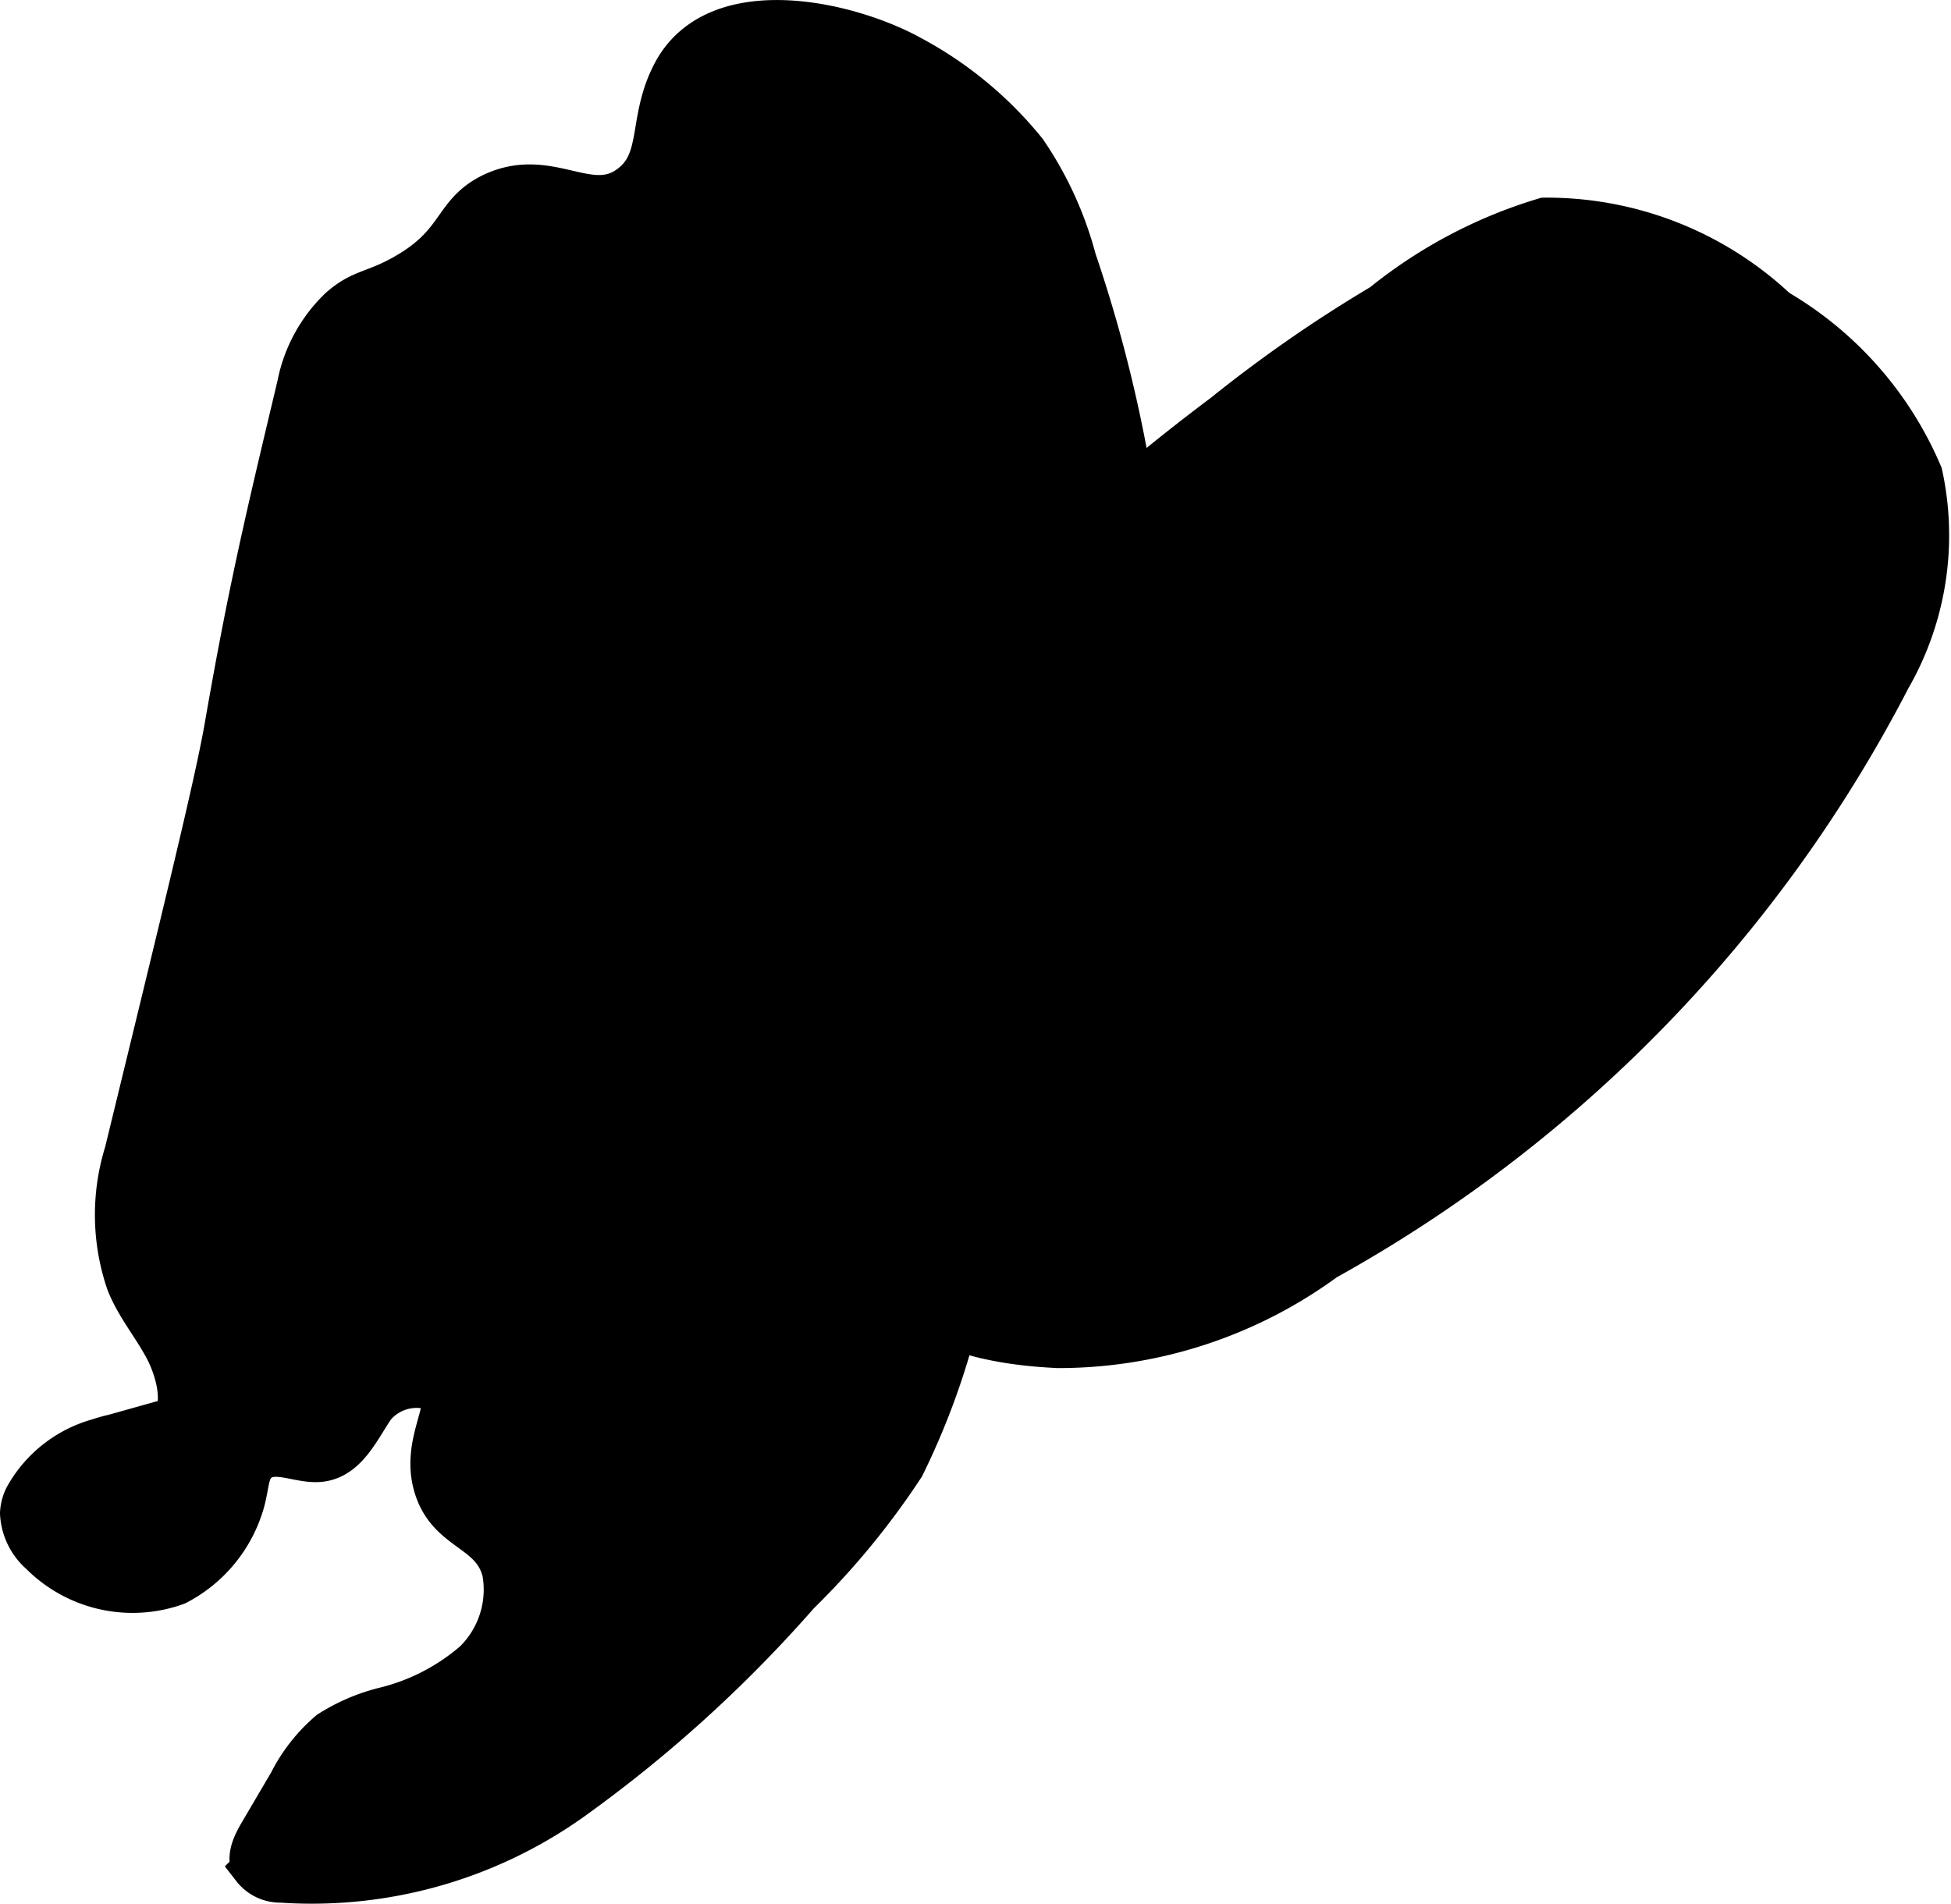
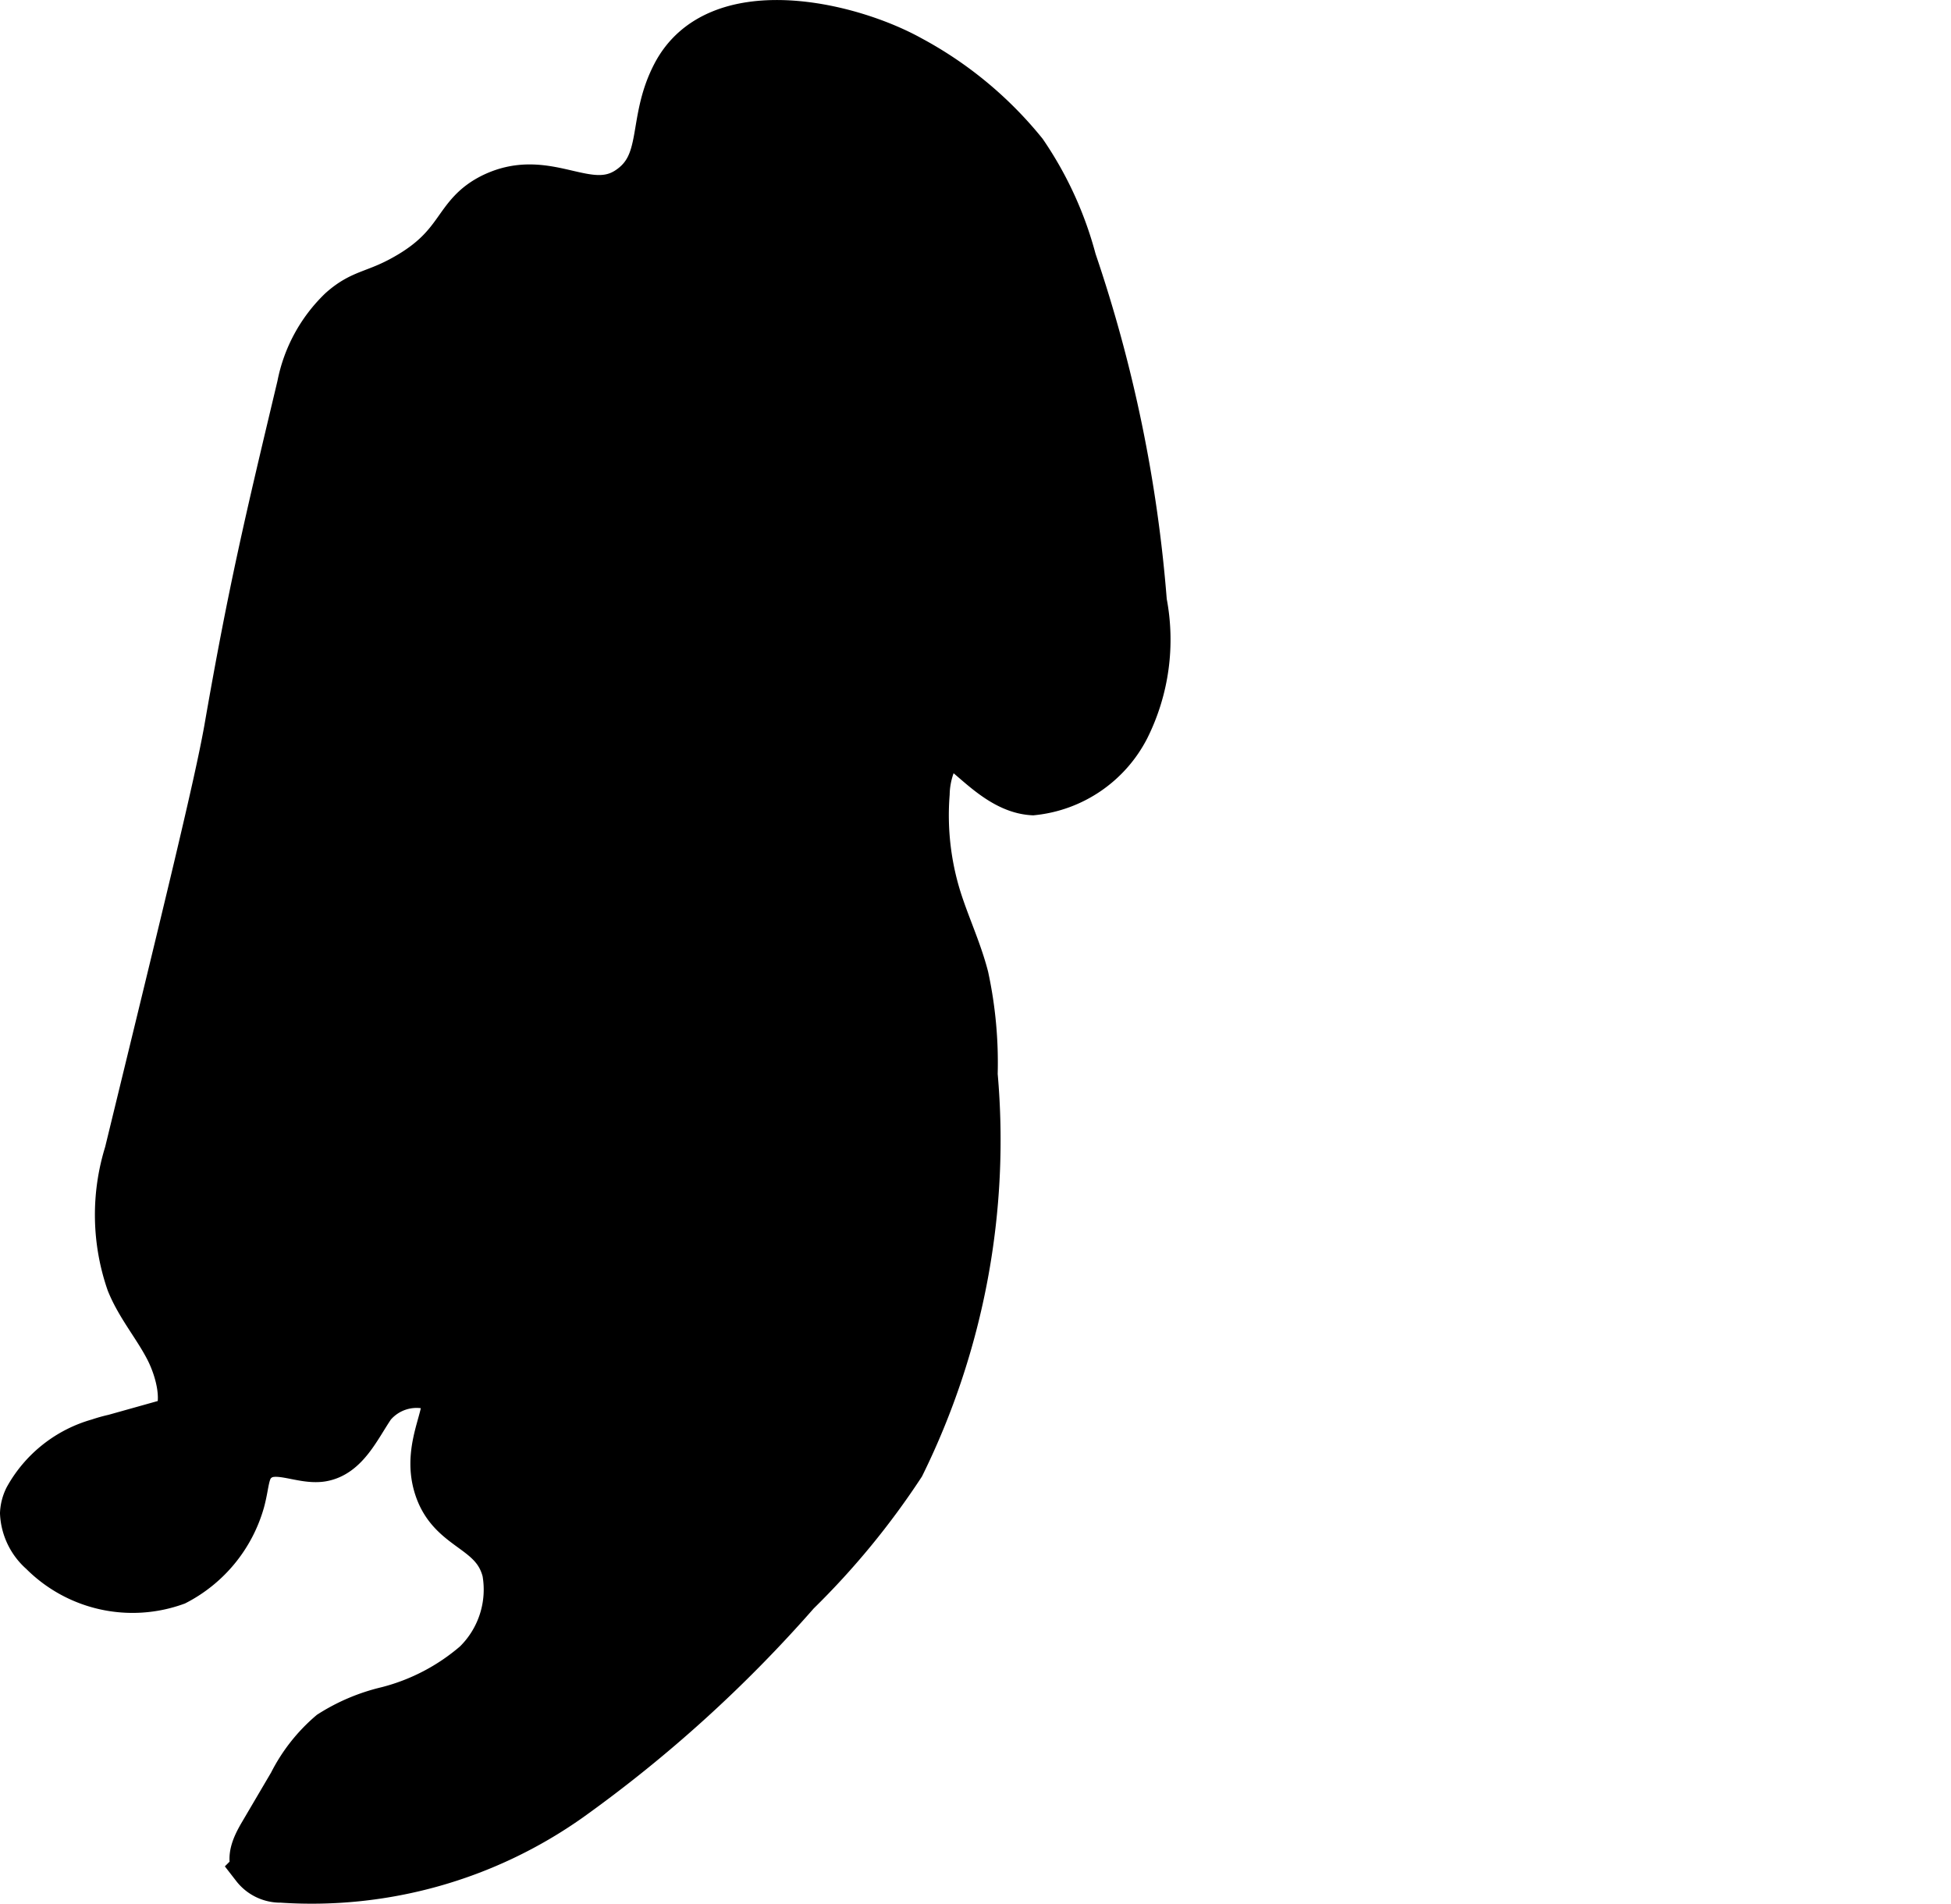
<svg xmlns="http://www.w3.org/2000/svg" version="1.1" width="2.452mm" height="2.393mm" viewBox="0 0 6.952 6.784">
  <defs>
    <style type="text/css">
      .a {
        stroke: #000;
        stroke-miterlimit: 10;
        stroke-width: 0.15px;
      }
    </style>
  </defs>
-   <path class="a" d="M3.156,2.61c-.109.134-.264.336-.199.472.055.115.226.094.273.225.027.075-.015.121-.085.353a2.431,2.431,0,0,0-.078.312.856.856,0,0,0,.046.54c.151.262.544.282.657.288a1.609,1.609,0,0,0,.953-.312,4.986,4.986,0,0,0,2.011-2.071,1.021,1.021,0,0,0,.113-.727,1.237,1.237,0,0,0-.516-.586,1.195,1.195,0,0,0-.827-.325A1.69,1.69,0,0,0,4.925,1.085a4.87,4.87,0,0,0-.565.392A7.398,7.398,0,0,0,3.156,2.61Z" />
  <path class="a" d="M2.398.262c-.09.173-.03.317-.162.406-.141.095-.283-.072-.482.023C1.612.76,1.642.866,1.443.979c-.11.063-.156.052-.233.121a.515.515,0,0,0-.148.273c-.116.487-.174.73-.26,1.225C.766,2.8.659,3.236.447,4.107a.745.745,0,0,0,.007.465c.034.085.095.156.137.237.038.073.072.196.02.262-.045.056-.108.007-.262.059A.428.428,0,0,0,.09,5.335a.146.146,0,0,0-.015.057.204.204,0,0,0,.07.144.461.461,0,0,0,.484.109.476.476,0,0,0,.239-.292c.019-.069.013-.115.053-.146.06-.048.149.009.225-.002.092-.014.135-.116.187-.192a.197.197,0,0,1,.227-.056c.061.05-.062.184-.009.346.051.157.204.147.242.298a.36.36,0,0,1-.103.321.768.768,0,0,1-.312.163.662.662,0,0,0-.204.086.582.582,0,0,0-.142.181l-.107.182c-.022.038-.045.085-.024.123a.124.124,0,0,0,.101.048,1.598,1.598,0,0,0,1.032-.29A4.754,4.754,0,0,0,2.845,5.68a2.743,2.743,0,0,0,.375-.456,2.629,2.629,0,0,0,.26-1.395,1.456,1.456,0,0,0-.032-.349c-.025-.097-.068-.187-.098-.283a.991.991,0,0,1-.041-.369A.311.311,0,0,1,3.356,2.671c.047-.067.161.15.324.159a.433.433,0,0,0,.341-.233.711.711,0,0,0,.062-.453A4.985,4.985,0,0,0,3.832.926,1.251,1.251,0,0,0,3.655.539a1.336,1.336,0,0,0-.407-.337C3.023.077,2.55-.031,2.398.262Z" />
</svg>